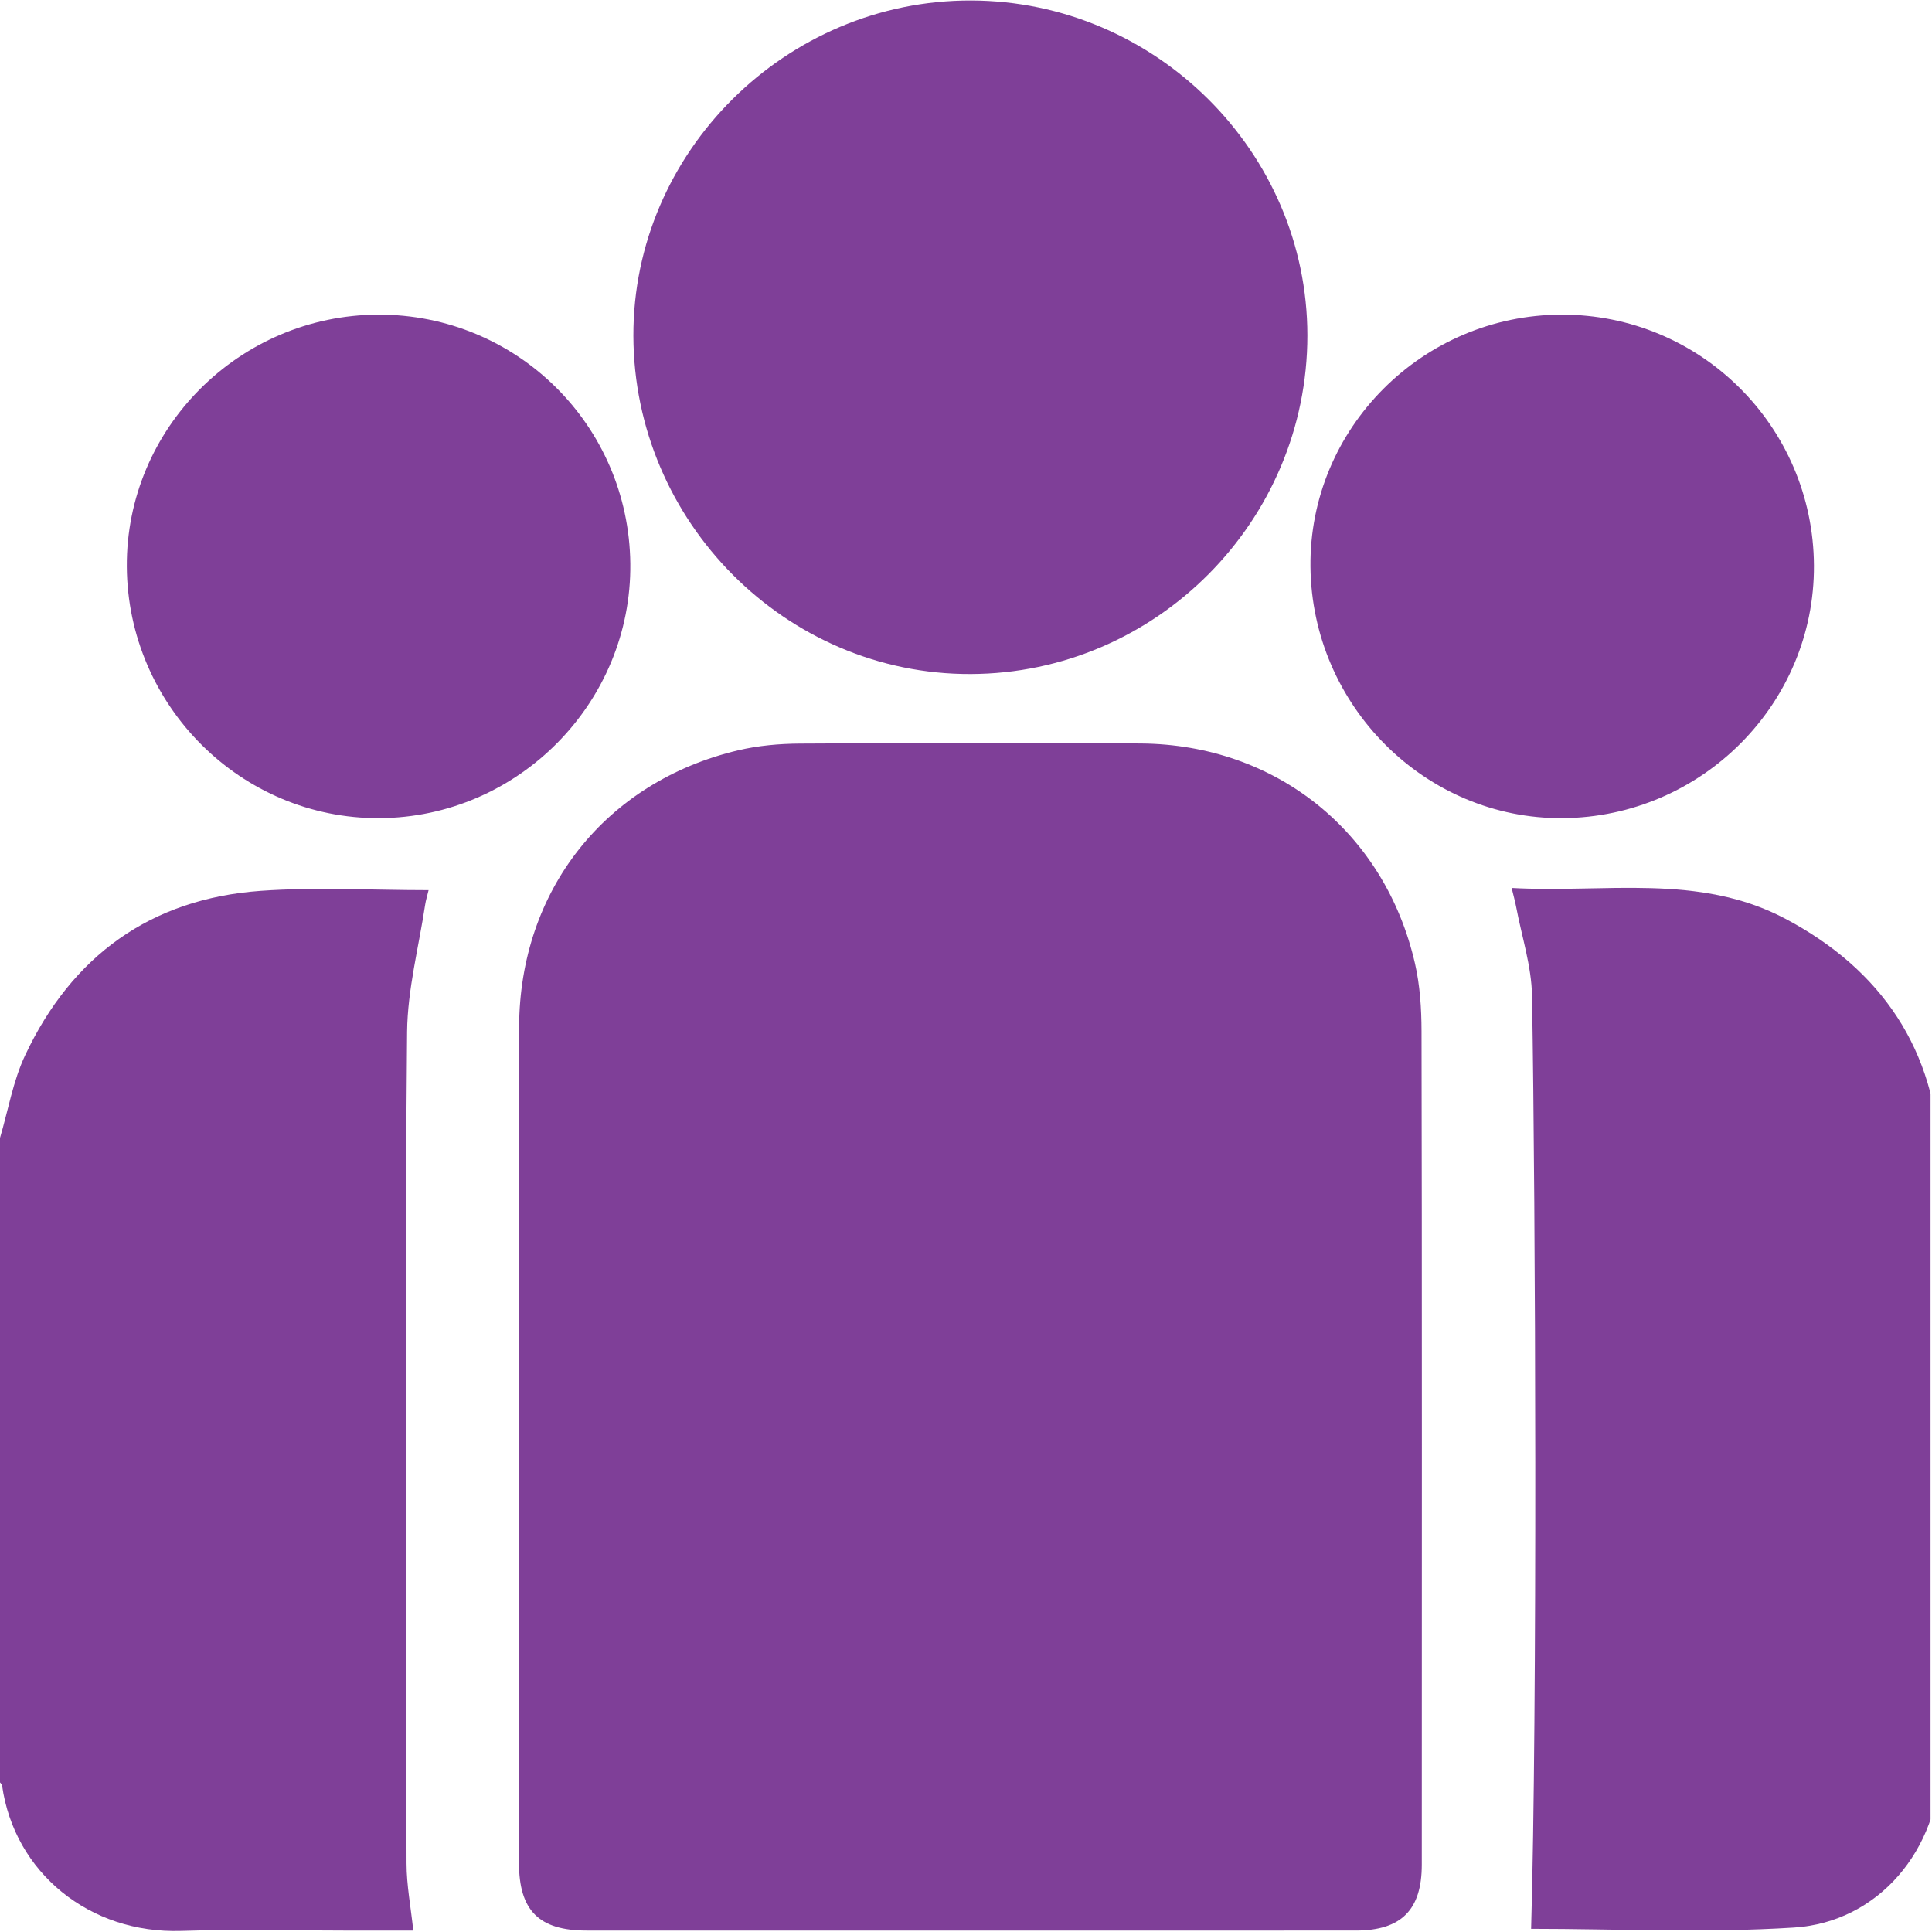
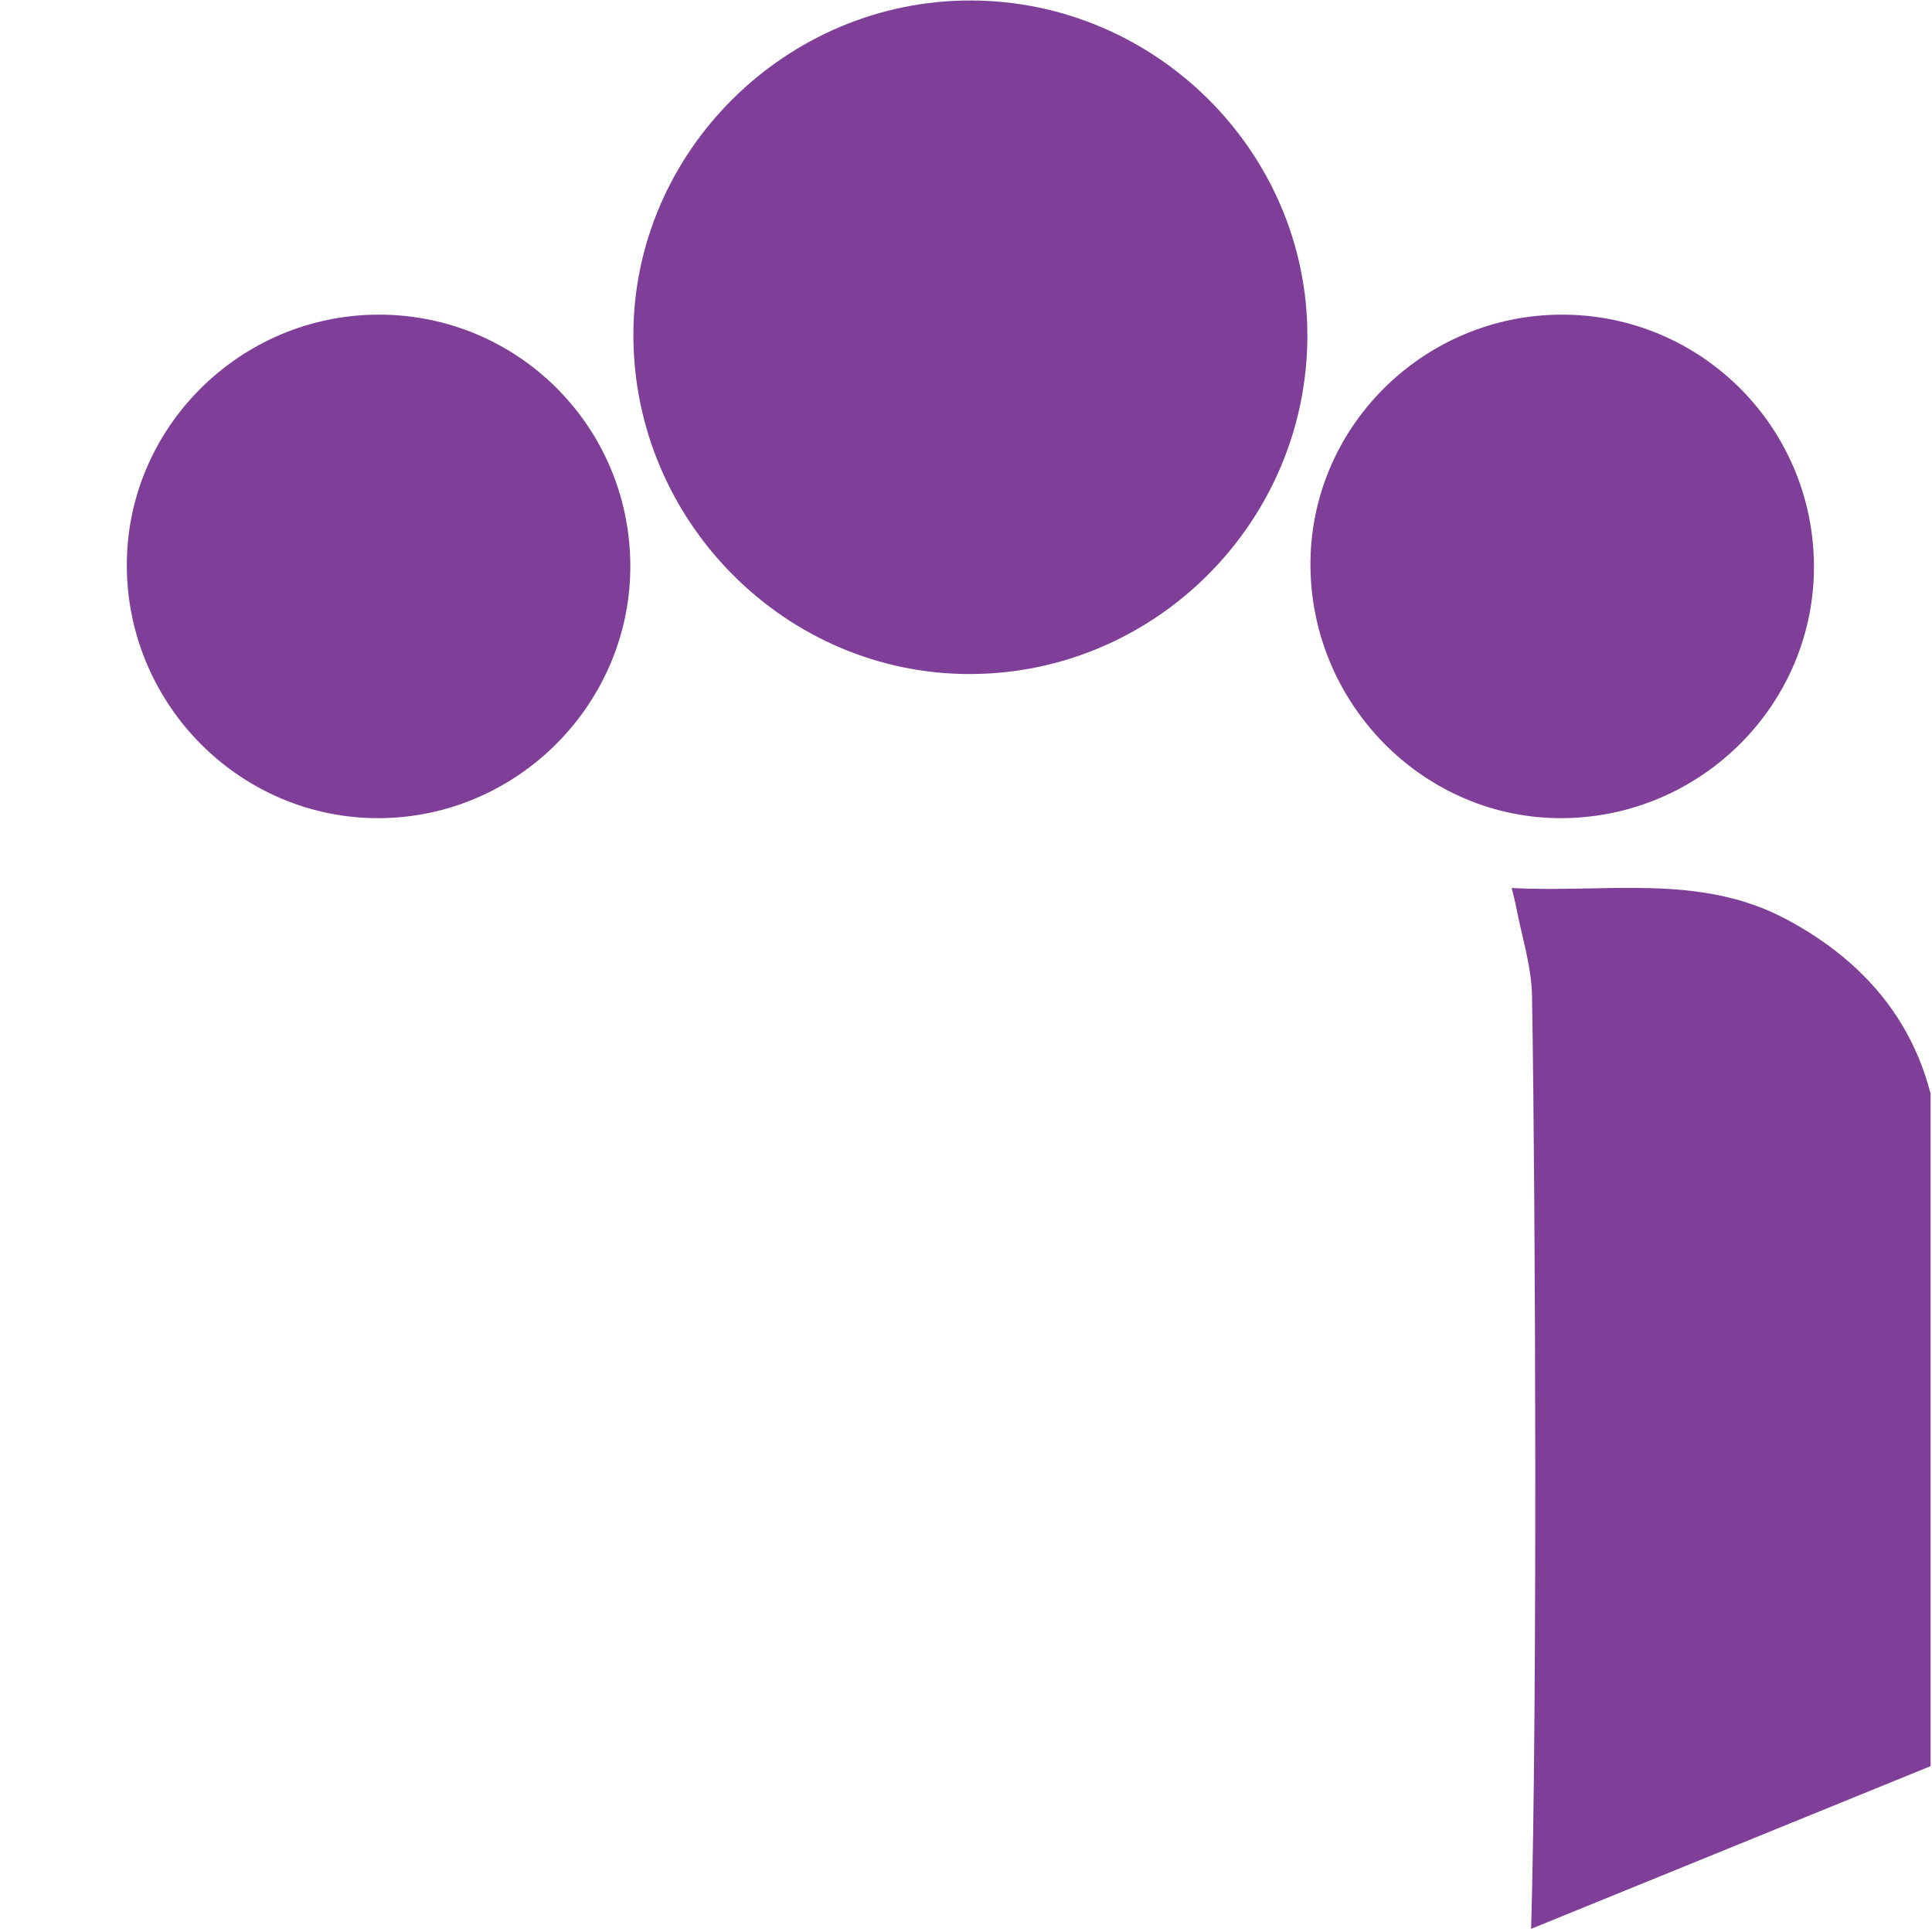
<svg xmlns="http://www.w3.org/2000/svg" xmlns:ns1="http://sodipodi.sourceforge.net/DTD/sodipodi-0.dtd" xmlns:ns2="http://www.inkscape.org/namespaces/inkscape" version="1.1" id="svg2" xml:space="preserve" width="2668" height="2668" viewBox="0 0 2668 2668" ns1:docname="2097a5f129c82362ba8082b558ddd9ea_VECTOR_.ps">
  <defs id="defs6">
    <clipPath clipPathUnits="userSpaceOnUse" id="clipPath18">
      <path d="M 0,10 H 20000 V 20010 H 0 Z" id="path16" />
    </clipPath>
  </defs>
  <ns1:namedview id="namedview4" pagecolor="#ffffff" bordercolor="#666666" borderopacity="1.0" ns2:pageshadow="2" ns2:pageopacity="0.0" ns2:pagecheckerboard="0" />
  <g id="g8" ns2:groupmode="layer" ns2:label="ink_ext_XXXXXX" transform="matrix(1.333,0,0,-1.333,0,2668)">
    <g id="g10" transform="scale(0.1)">
      <g id="g12">
        <g id="g14" clip-path="url(#clipPath18)">
-           <path d="m 0,8226.56 c 84.769,286.25 134.84,588.83 260.469,855.86 C 745,10112.3 1561.37,10704.8 2702.89,10786 c 570.9,40.6 1147.07,7.1 1737.15,7.1 -13.16,-55.1 -28.4,-103.3 -35.82,-152.6 -66.06,-437.8 -182.07,-875.27 -186.88,-1313.86 -20.82,-1890.12 -11.29,-6726.95 -5.78,-8617.261 0.67,-225.859 44.38,-451.649 70,-694.887 -222.34,0 -450.11,0 -677.85,0 -575.62,0 -1151.72,15.16 -1726.72,-3.441 C 927.148,-19.609 148.16,615.742 21.449,1517.97 19.84,1529.3 7.379,1539.1 0,1549.61 0,2793.16 0,6983.05 0,8226.56" style="fill:#7f3f98;fill-opacity:1;fill-rule:nonzero;stroke:none" id="path20" />
-           <path d="m 10042.5,14.492 c -1321.45,0 -2642.93,-0.352 -3964.45,0.16 -495.04,0.188 -701.57,207.071 -701.64,702.688 -0.36,1903.75 -4.57,6753.87 1.44,8657.58 4.45,1417.28 896.25,2542.08 2268.6,2866.88 207.69,49.2 426.75,68.7 640.7,69.9 1177.54,6.5 2355.15,10.8 3532.65,1.1 1400.2,-11.5 2526.4,-916.6 2838.8,-2278.4 52.1,-226.74 67.4,-466.2 68,-699.87 5.3,-1897.19 3.4,-6740.74 2.7,-8637.967 -0.1,-468.321 -213.7,-681.52 -683,-681.793 -1334.6,-0.82 -2669.2,-0.277 -4003.8,-0.277" style="fill:#7f3f98;fill-opacity:1;fill-rule:nonzero;stroke:none" id="path22" />
          <path d="m 10060.4,20010 c 1911.8,-4.8 3482.7,-1569.1 3483.7,-3469.1 1,-1924.8 -1567.7,-3502.6 -3488.7,-3508.8 -1911.65,-6.3 -3488.99,1575.7 -3493.72,3504 -4.69,1904.3 1580.94,3478.7 3498.72,3473.9" style="fill:#7f3f98;fill-opacity:1;fill-rule:nonzero;stroke:none" id="path24" />
-           <path d="m 15861.9,32.73 c 65,2236.999 46.9,7423.909 9.5,9664.11 -5.1,308.56 -106.6,615.56 -164.6,923.06 -10.4,55.7 -26.1,110.4 -46.6,195.9 965.6,-54 1936.8,154.6 2832,-317 1001.4,-527.71 1564.6,-1363.68 1603,-2495.6 37.1,-1098.04 20.9,-5144.8 6.5,-6243.9 C 20089.8,852.422 19460.2,101.52 18586.1,45.82 17668.6,-12.66 16744.4,32.73 15861.9,32.73" style="fill:#7f3f98;fill-opacity:1;fill-rule:nonzero;stroke:none" id="path26" />
+           <path d="m 15861.9,32.73 c 65,2236.999 46.9,7423.909 9.5,9664.11 -5.1,308.56 -106.6,615.56 -164.6,923.06 -10.4,55.7 -26.1,110.4 -46.6,195.9 965.6,-54 1936.8,154.6 2832,-317 1001.4,-527.71 1564.6,-1363.68 1603,-2495.6 37.1,-1098.04 20.9,-5144.8 6.5,-6243.9 " style="fill:#7f3f98;fill-opacity:1;fill-rule:nonzero;stroke:none" id="path26" />
          <path d="m 1313.79,14144.3 c -9.45,1429.8 1163.79,2606.4 2603.67,2611.1 1433.48,4.7 2596.92,-1143.9 2612.38,-2579 15.51,-1438.6 -1160.15,-2630.7 -2600.89,-2637.3 -1430.43,-6.6 -2605.67,1164.1 -2615.16,2605.2" style="fill:#7f3f98;fill-opacity:1;fill-rule:nonzero;stroke:none" id="path28" />
          <path d="m 18792,14156.9 c 7.9,-1430.8 -1160.8,-2606.4 -2602.5,-2617.8 -1421,-11.3 -2599,1162.9 -2613.5,2605.1 -14.4,1429.9 1158,2607.4 2599.8,2611.2 1439.4,3.8 2608.3,-1157.2 2616.2,-2598.5" style="fill:#7f3f98;fill-opacity:1;fill-rule:nonzero;stroke:none" id="path30" />
        </g>
      </g>
    </g>
  </g>
</svg>